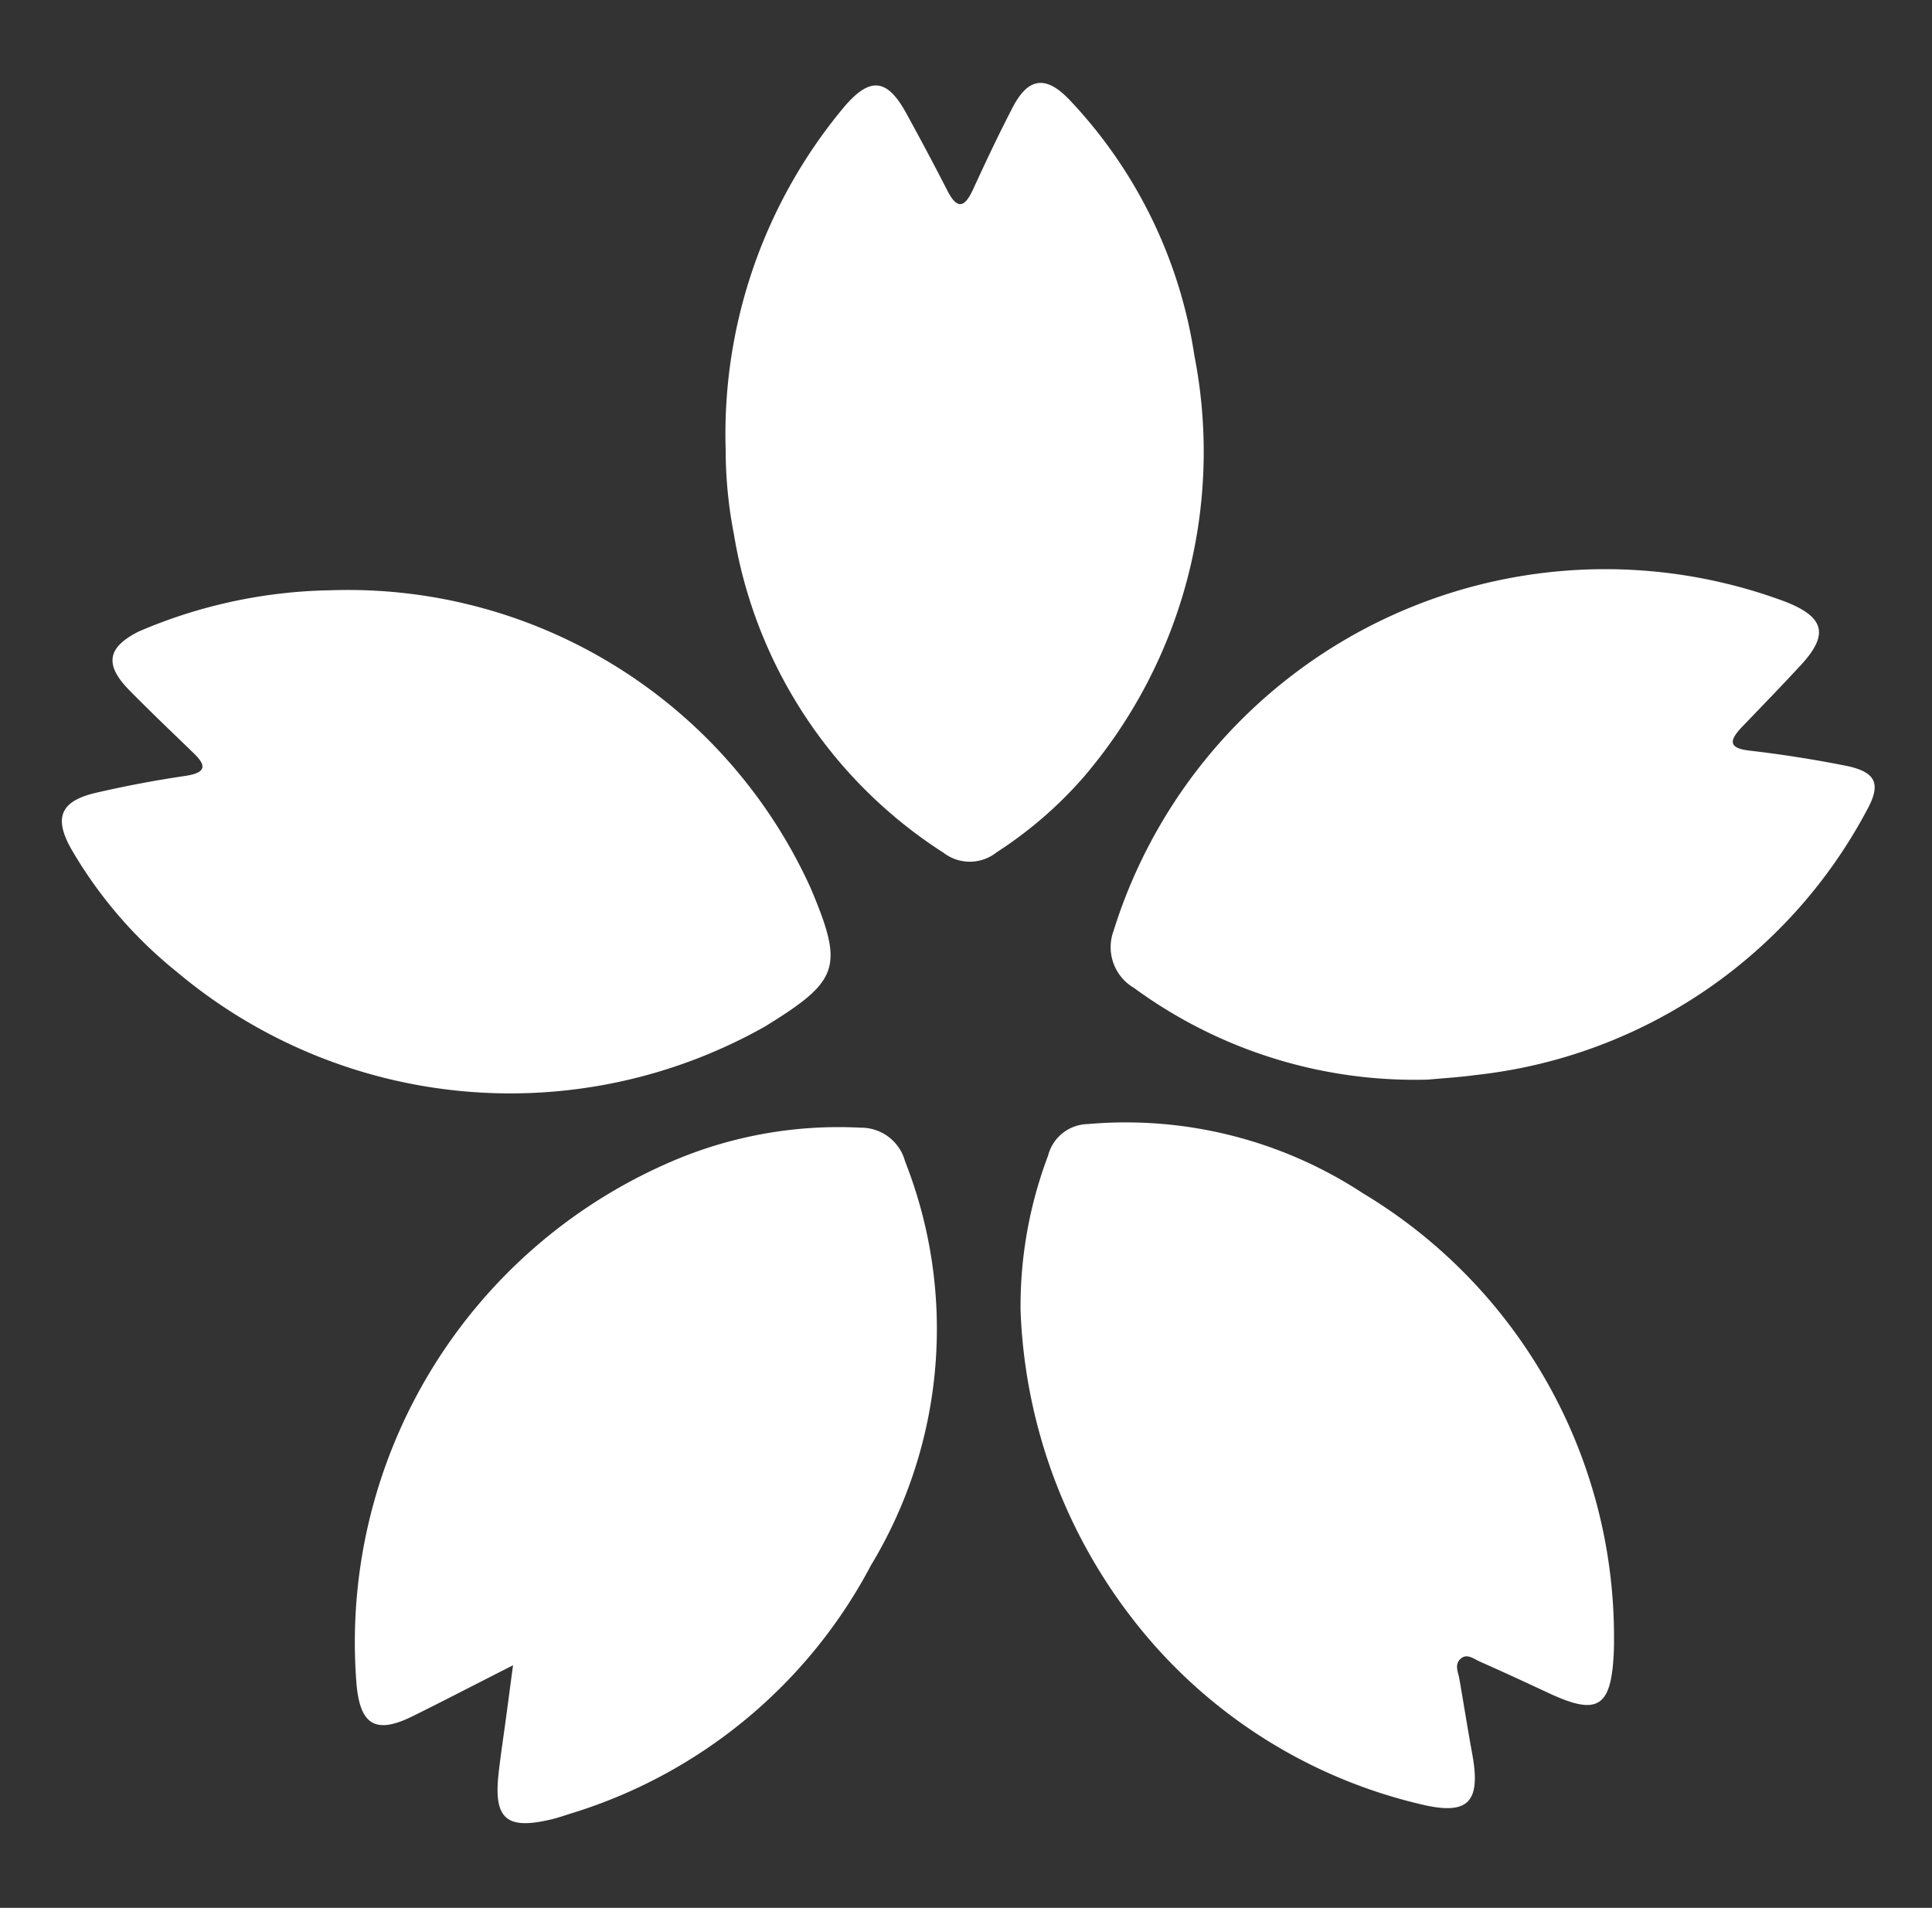
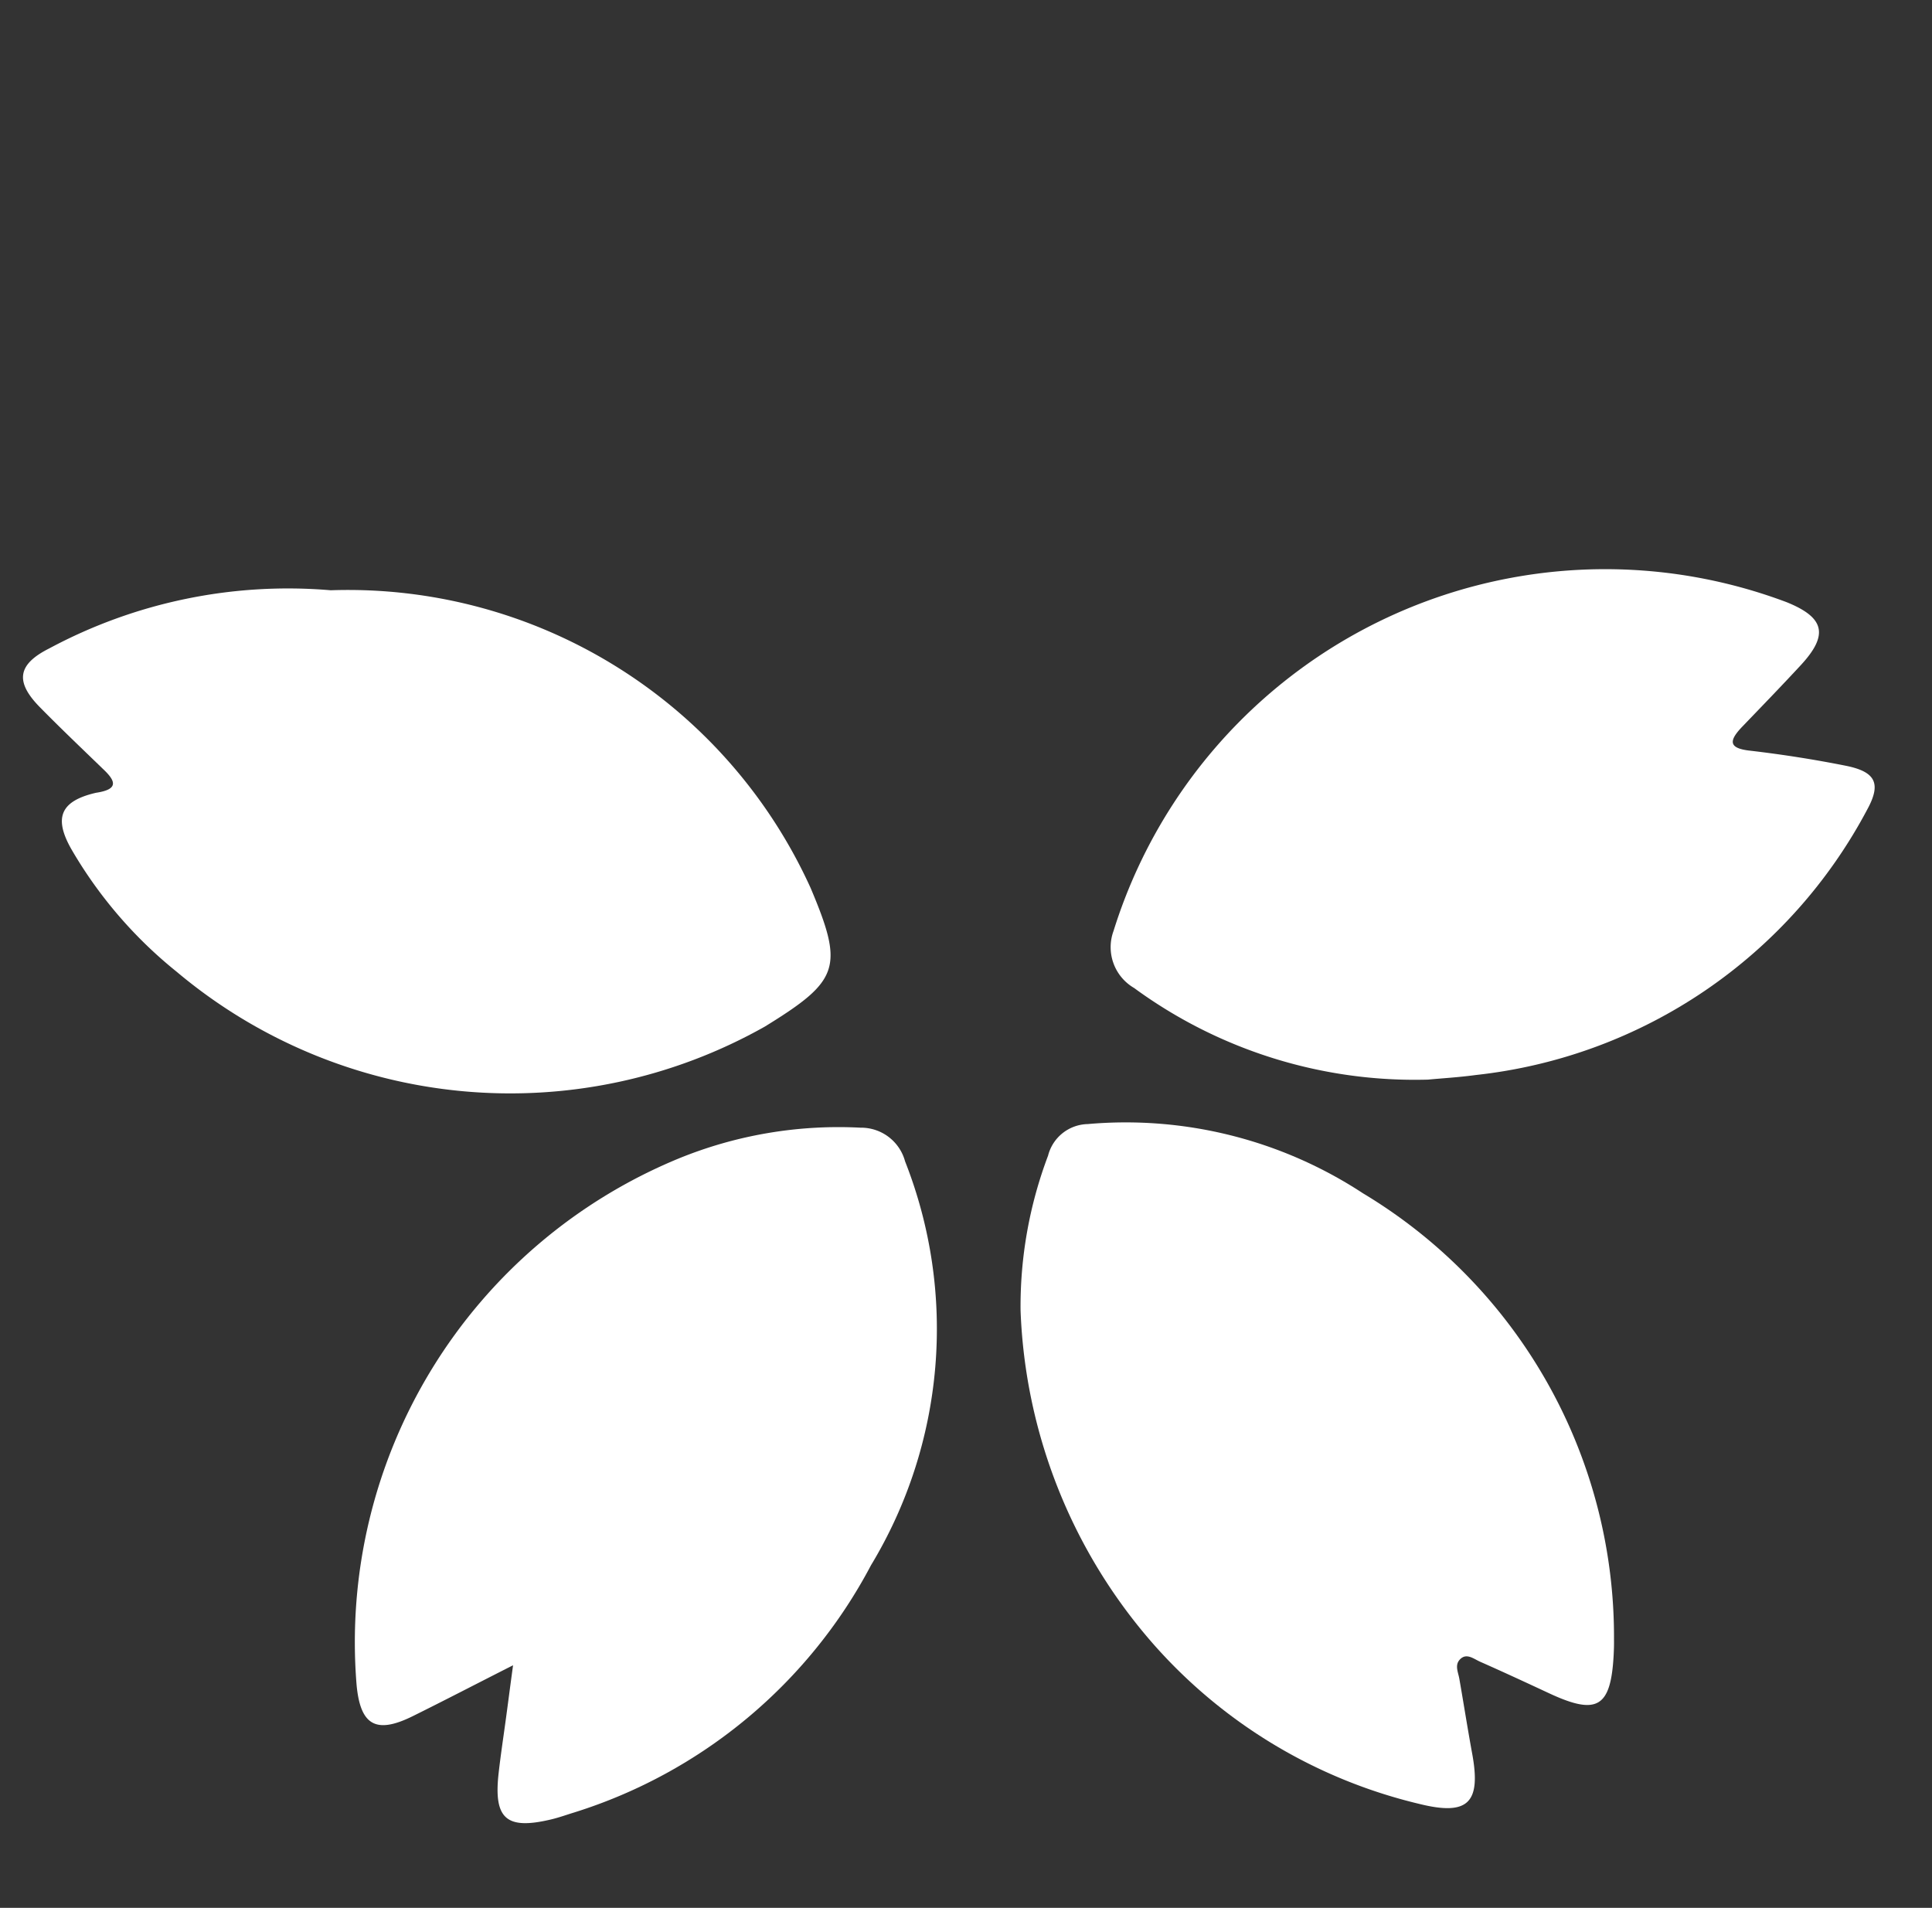
<svg xmlns="http://www.w3.org/2000/svg" width="30.64" height="30.258" viewBox="0 0 30.64 30.258">
  <rect x="0" y="0" width="30.64" height="30.258" fill="#333333" stroke="none" />
  <g id="Group_485" data-name="Group 485" transform="matrix(0.914, 0.407, -0.407, 0.914, 35.107, -124.6)">
-     <path id="Path_1399" data-name="Path 1399" d="M27.2,142.454a8.053,8.053,0,0,1,8.869,1.217c1,.936,1.013,1.157.232,2.3a8.216,8.216,0,0,1-8.874,3,7,7,0,0,1-2.3-1.086c-.477-.346-.484-.635-.02-.985q.577-.435,1.187-.822c.314-.2.208-.3-.058-.392-.438-.16-.877-.316-1.311-.487-.527-.209-.593-.478-.238-.911A8.005,8.005,0,0,1,27.2,142.454Z" transform="translate(0 -8)" fill="#fff" />
-     <path id="Path_1400" data-name="Path 1400" d="M36.84,129.871a8.085,8.085,0,0,1-.493-5.731c.178-.6.434-.688.937-.306q.558.423,1.1.86c.262.21.356.132.36-.181.006-.482.016-.965.045-1.447.032-.534.27-.683.77-.479a7.528,7.528,0,0,1,3.462,2.9,7.936,7.936,0,0,1,1.115,6.814,6.511,6.511,0,0,1-.776,1.654.682.682,0,0,1-.765.349,7.428,7.428,0,0,1-5.09-3.261A7,7,0,0,1,36.84,129.871Z" transform="translate(-4.828 0)" fill="#fff" />
+     <path id="Path_1399" data-name="Path 1399" d="M27.2,142.454a8.053,8.053,0,0,1,8.869,1.217c1,.936,1.013,1.157.232,2.3a8.216,8.216,0,0,1-8.874,3,7,7,0,0,1-2.3-1.086c-.477-.346-.484-.635-.02-.985c.314-.2.208-.3-.058-.392-.438-.16-.877-.316-1.311-.487-.527-.209-.593-.478-.238-.911A8.005,8.005,0,0,1,27.2,142.454Z" transform="translate(0 -8)" fill="#fff" />
    <path id="Path_1401" data-name="Path 1401" d="M53.855,150.432a6.755,6.755,0,0,1-.6-2.419.663.663,0,0,1,.37-.713,6.851,6.851,0,0,1,4.43-.773,8.2,8.2,0,0,1,6.516,4.846c.034.073.064.147.093.222.3.782.151.986-.686.972-.4-.007-.8-.013-1.206-.012-.107,0-.246-.041-.3.085s.052.206.114.3c.224.333.442.67.668,1,.446.652.341.927-.443,1.066a8.125,8.125,0,0,1-4.9-.608A8.489,8.489,0,0,1,53.855,150.432Z" transform="translate(-12.022 -9.997)" fill="#fff" />
    <path id="Path_1402" data-name="Path 1402" d="M57.833,136.425a7.529,7.529,0,0,1-4.849.569.748.748,0,0,1-.665-.694,8.163,8.163,0,0,1,7.626-9.1c.651-.023.822.2.612.82-.145.427-.3.85-.453,1.274-.1.282-.065.4.273.291.49-.153.988-.287,1.489-.4.456-.1.618.026.585.479a8,8,0,0,1-3.954,6.385C58.253,136.2,57.994,136.333,57.833,136.425Z" transform="translate(-11.587 -1.961)" fill="#fff" />
    <path id="Path_1403" data-name="Path 1403" d="M43.324,160.5c-.407.5-.763.948-1.128,1.388-.416.5-.7.462-1.014-.1a8.293,8.293,0,0,1,1.278-9.7,6.7,6.7,0,0,1,2.429-1.613.722.722,0,0,1,.862.2,7.245,7.245,0,0,1,2.111,6.069,8.03,8.03,0,0,1-2.7,5.49c-.1.087-.19.174-.292.252-.583.446-.841.364-1.062-.339-.082-.26-.155-.524-.231-.786S43.424,160.844,43.324,160.5Z" transform="translate(-6.552 -11.655)" fill="#fff" />
  </g>
</svg>